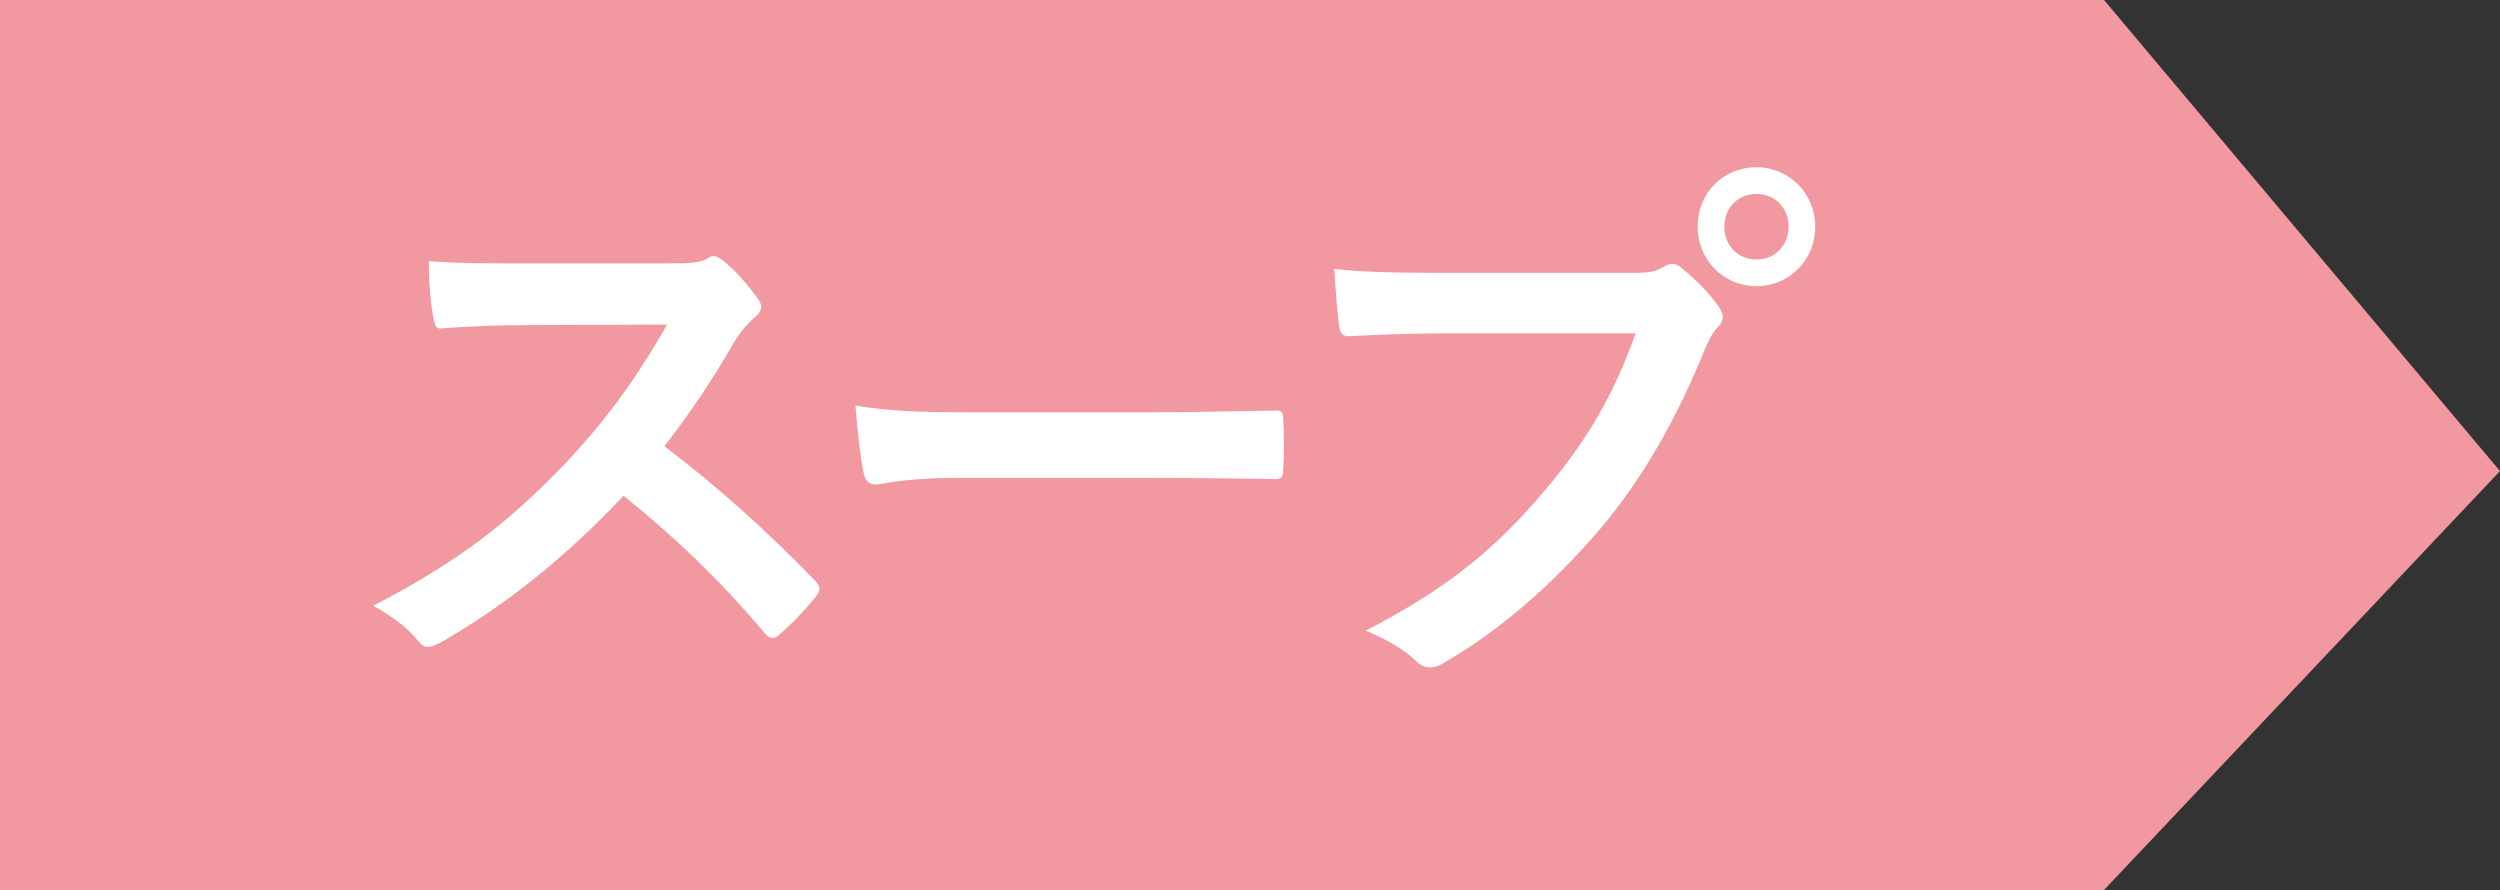
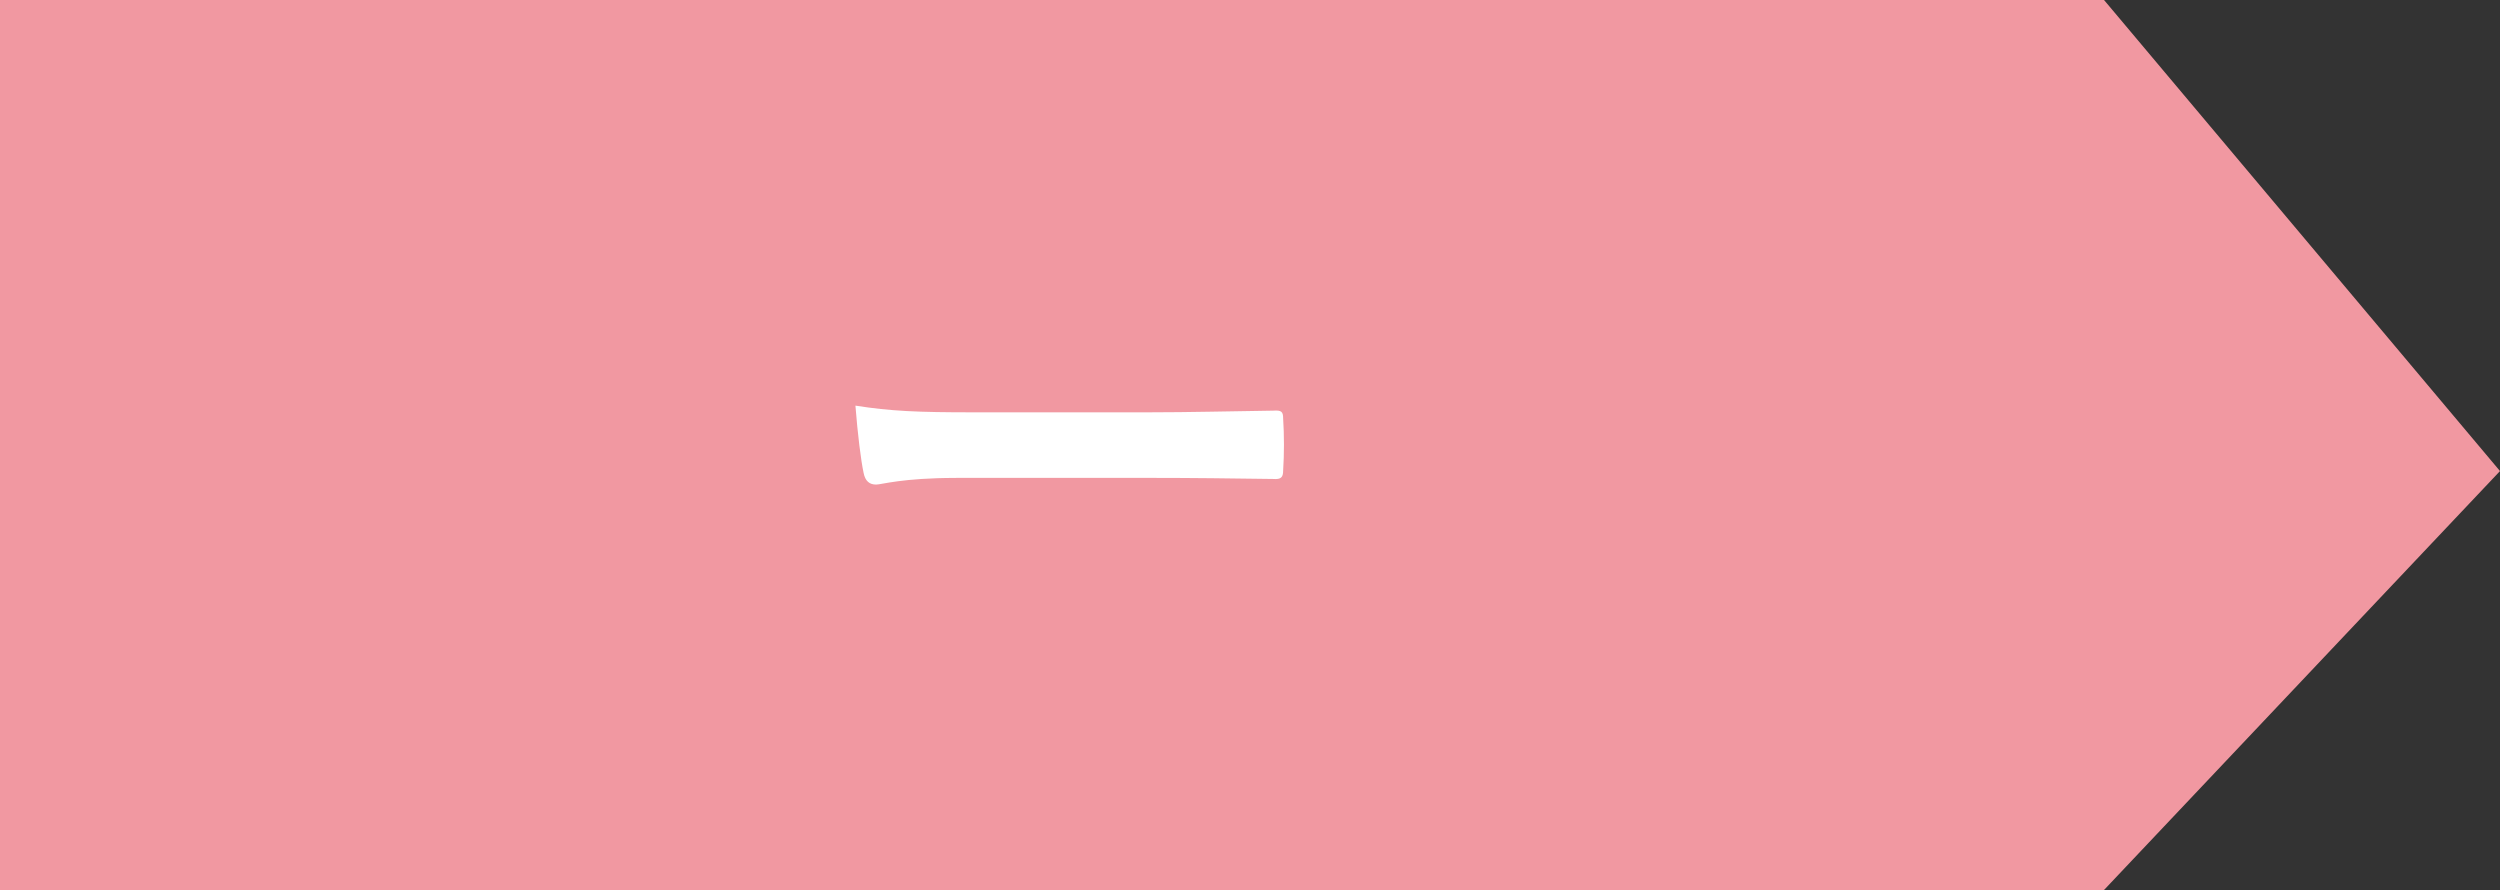
<svg xmlns="http://www.w3.org/2000/svg" id="_レイヤー_2" viewBox="0 0 75.845 27">
  <rect x="0" y="0" width="75.845" height="27" fill="#333333" stroke="none" />
  <defs>
    <style>.cls-1{fill:#f198a1;}.cls-1,.cls-2{stroke-width:0px;}.cls-2{fill:#fff;}</style>
  </defs>
  <g id="_レイヤー_1-2">
    <polygon class="cls-1" points="63.832 27 0 27 0 0 63.832 0 75.845 14.291 63.832 27" />
-     <path class="cls-2" d="M20.336,7.99c.594,0,.891-.017,1.139-.151.066-.051.115-.067.182-.067.099,0,.181.067.28.135.38.304.76.742,1.073,1.181.05.084.083.151.083.219,0,.102-.066.22-.214.337-.215.186-.429.438-.611.742-.677,1.181-1.321,2.125-2.113,3.153,1.585,1.197,3.054,2.512,4.573,4.08.083.084.132.169.132.236s-.033.151-.115.253c-.314.388-.694.792-1.106,1.146-.066.067-.132.101-.198.101-.083,0-.148-.05-.231-.135-1.387-1.652-2.807-2.984-4.292-4.182-1.866,1.99-3.748,3.423-5.547,4.452-.149.067-.264.135-.38.135-.099,0-.198-.051-.281-.152-.363-.455-.842-.792-1.387-1.096,2.576-1.332,4.111-2.529,5.812-4.3,1.188-1.265,2.097-2.462,3.104-4.231l-4.26.017c-.858,0-1.717.033-2.608.101-.132.018-.182-.101-.215-.286-.083-.354-.148-1.163-.148-1.754.892.067,1.717.067,2.79.067h4.541Z" />
    <path class="cls-2" d="M29.007,14.499c-1.635,0-2.262.202-2.427.202-.198,0-.33-.101-.38-.354-.083-.389-.181-1.181-.248-2.041,1.073.169,1.899.203,3.566.203h5.316c1.255,0,2.526-.034,3.797-.051.248-.017.297.033.297.236.033.505.033,1.078,0,1.584,0,.203-.066.271-.297.253-1.238-.017-2.46-.033-3.682-.033h-5.943Z" />
-     <path class="cls-2" d="M43.662,10.115c-1.073,0-2.014.051-2.724.084-.215.017-.281-.101-.314-.337-.049-.337-.115-1.214-.148-1.703.743.084,1.618.118,3.17.118h5.894c.495,0,.677-.034.908-.169.099-.067.198-.101.281-.101.099,0,.198.033.28.118.429.354.842.758,1.123,1.163.083.118.132.219.132.337,0,.102-.049.202-.165.32-.148.152-.231.32-.38.658-.809,1.989-1.816,3.844-3.203,5.479-1.42,1.652-3.021,3.052-4.689,4.013-.148.102-.297.151-.446.151-.132,0-.281-.05-.413-.185-.38-.371-.925-.675-1.536-.928,2.411-1.248,3.88-2.411,5.399-4.215,1.288-1.501,2.13-2.935,2.79-4.806h-5.96ZM55.07,6.878c0,1.012-.792,1.804-1.783,1.804-.991,0-1.783-.792-1.783-1.804,0-1.046.792-1.805,1.783-1.805.99,0,1.783.793,1.783,1.805ZM52.313,6.878c0,.573.413.995.974.995.561,0,.974-.422.974-.995s-.413-.995-.974-.995c-.562,0-.974.422-.974.995Z" />
  </g>
</svg>